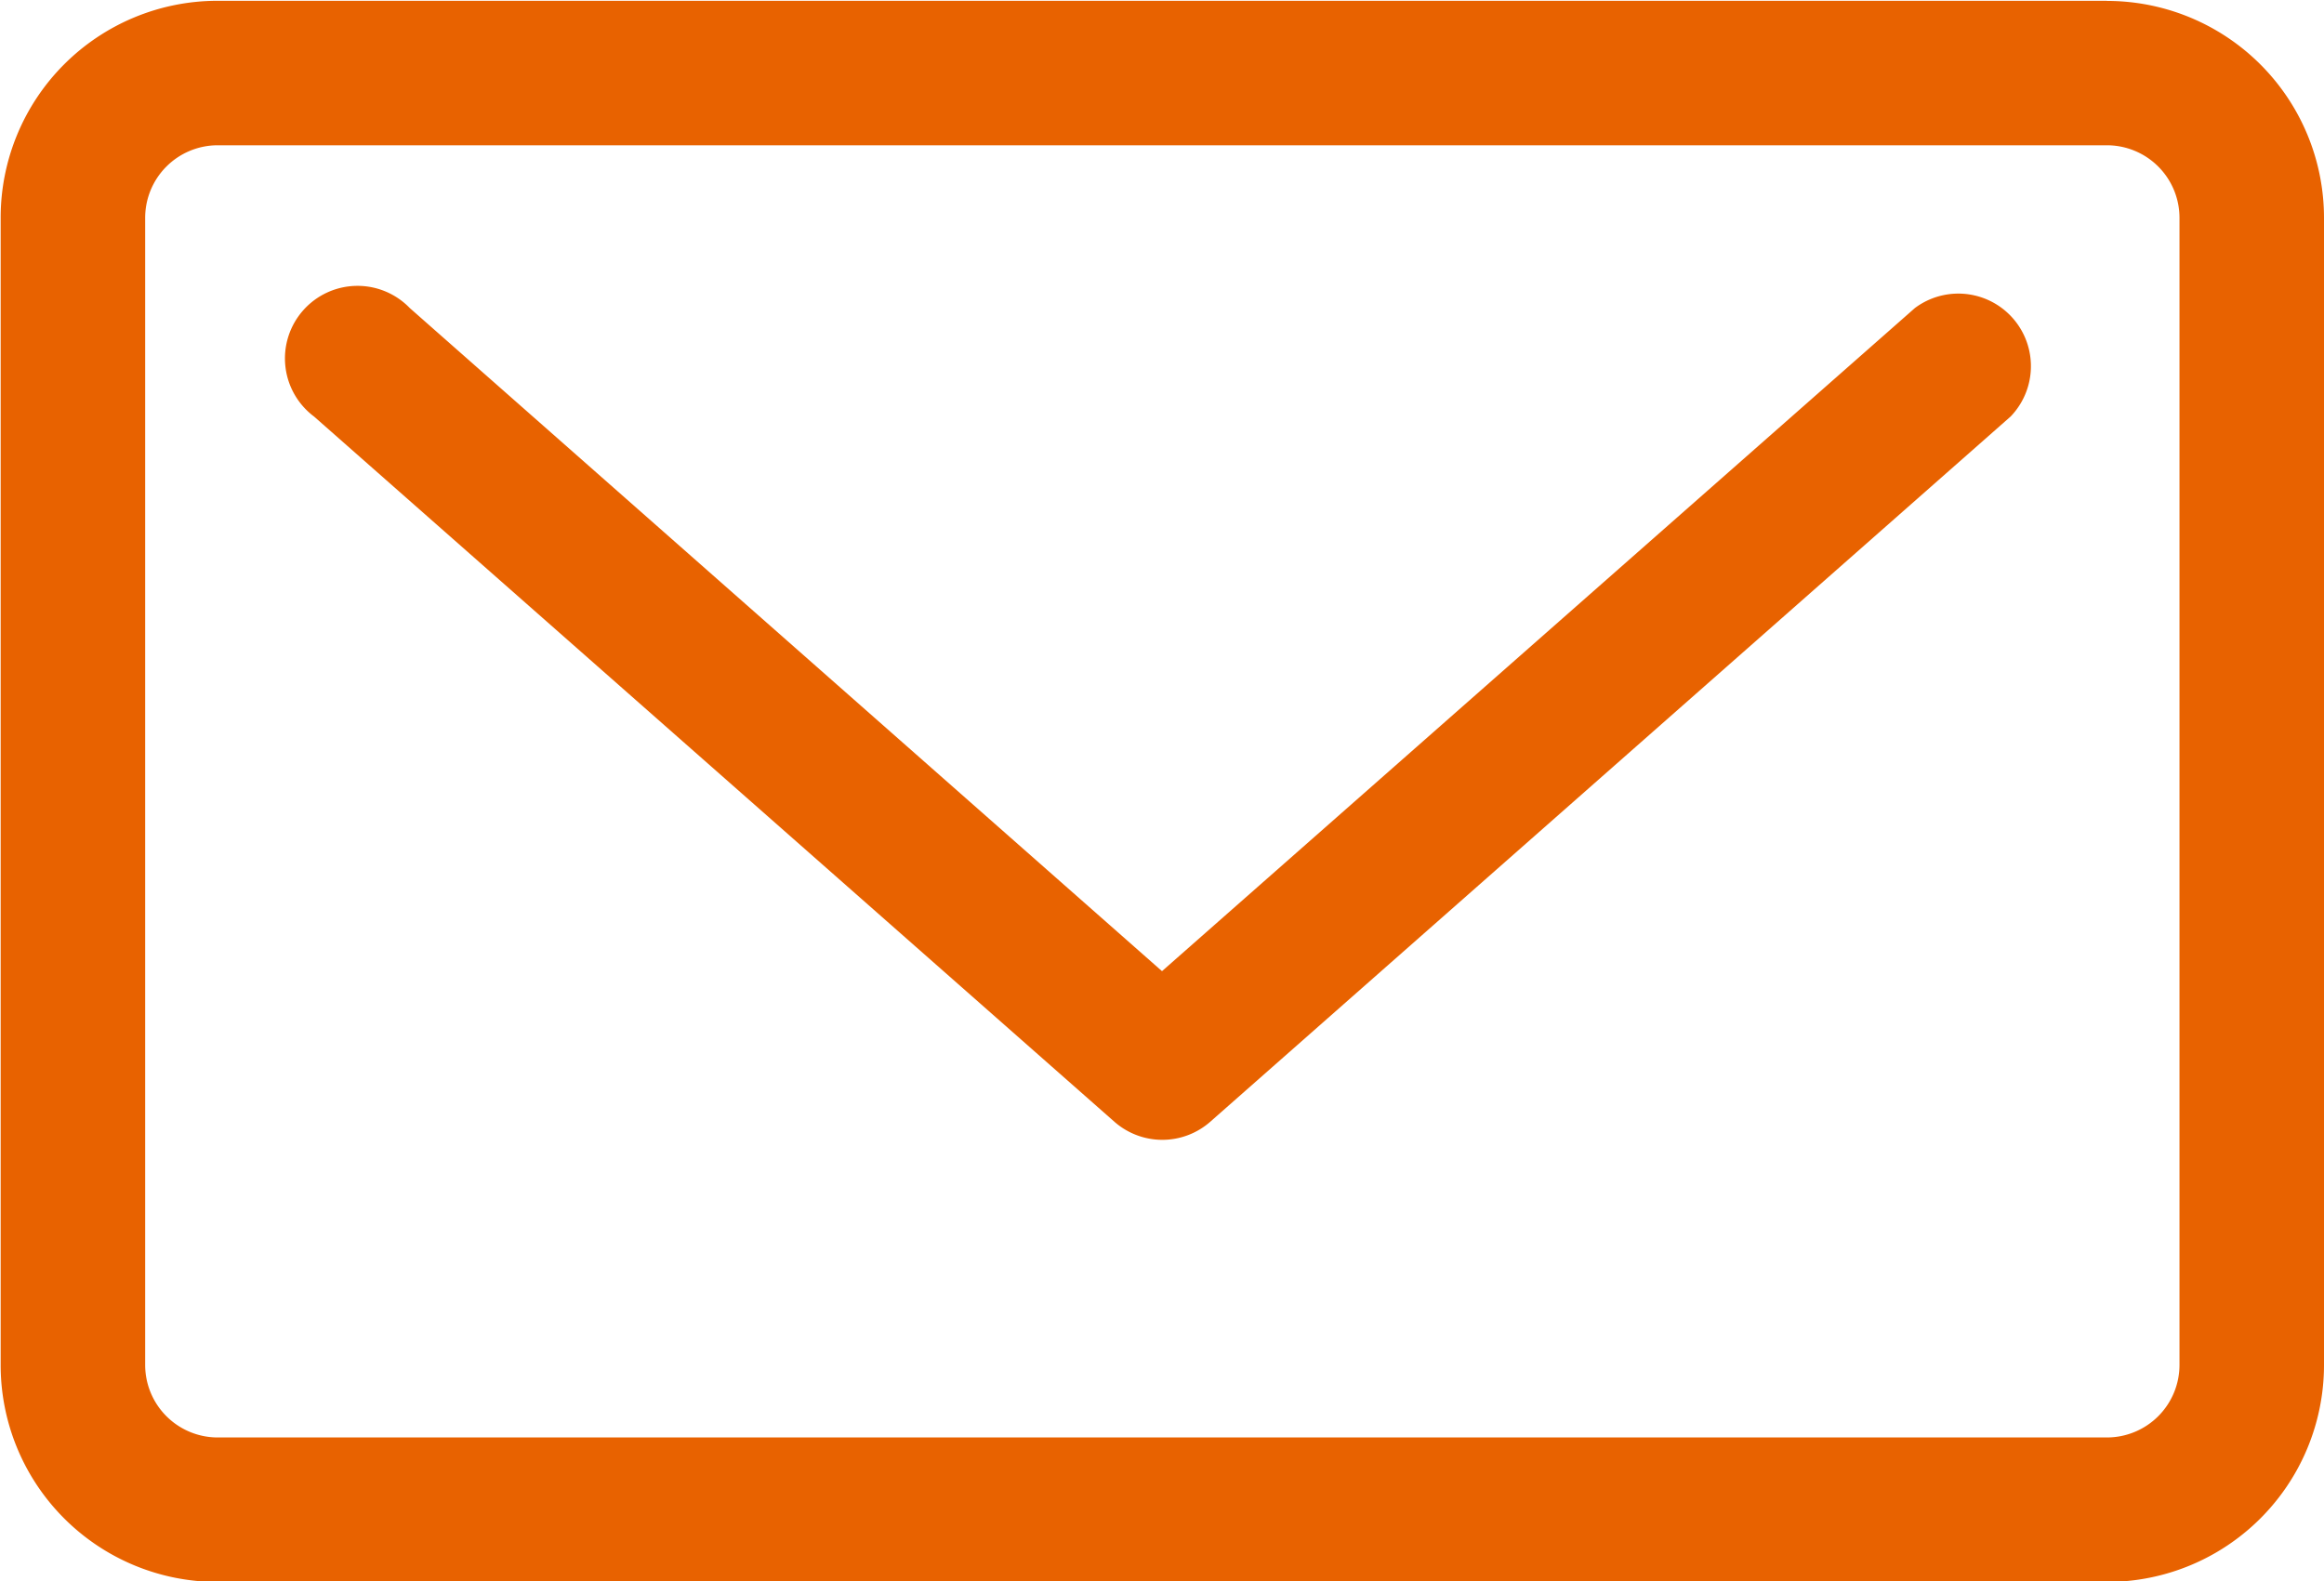
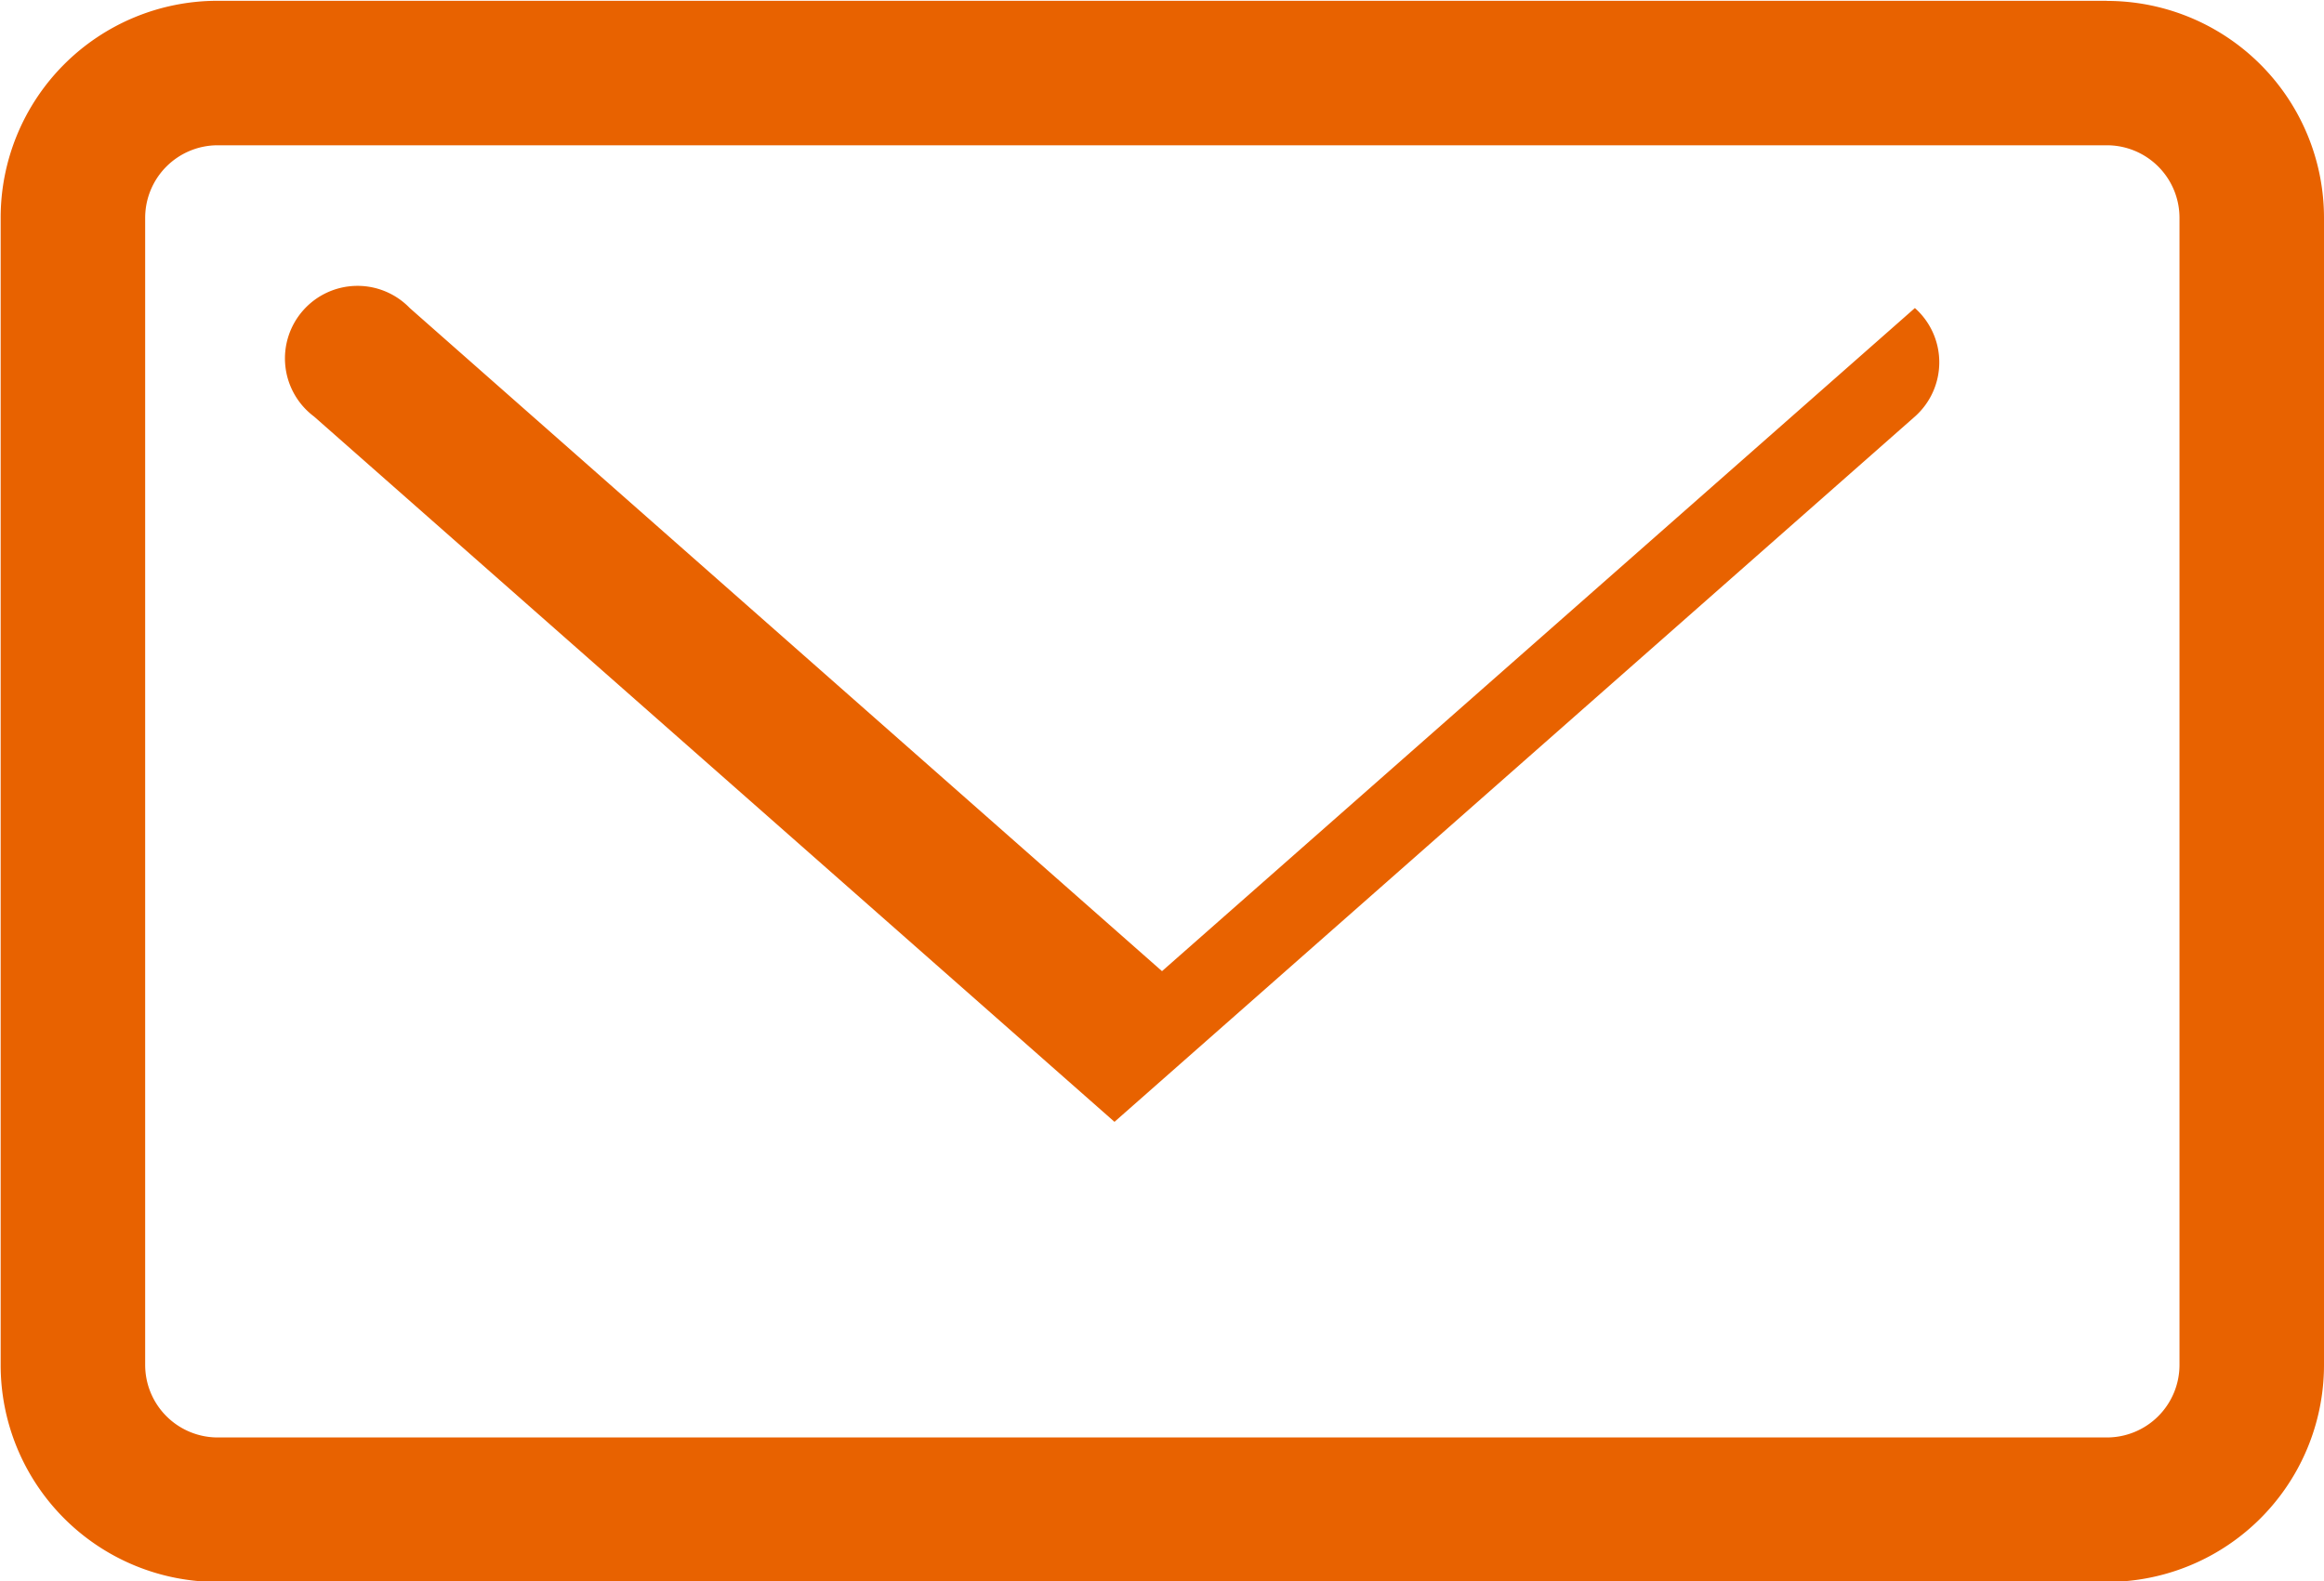
<svg xmlns="http://www.w3.org/2000/svg" width="35.22" height="23.969" viewBox="0 0 35.22 23.969">
  <defs>
    <style>
      .cls-1 {
        fill: #e86200;
        fill-rule: evenodd;
      }
    </style>
  </defs>
-   <path id="icon-mail" class="cls-1" d="M1423.8,33.7l-11.41,10.051L1400.99,33.7a1.1,1.1,0,1,0-1.45,1.645l12.13,10.69a1.1,1.1,0,0,0,1.45,0l12.13-10.69A1.1,1.1,0,0,0,1423.8,33.7Zm2.91-4.657h-28.64a3.287,3.287,0,0,0-3.28,3.288V49.721a3.287,3.287,0,0,0,3.28,3.288h28.64a3.289,3.289,0,0,0,3.29-3.288V32.333A3.289,3.289,0,0,0,1426.71,29.045Zm1.1,20.676a1.1,1.1,0,0,1-1.1,1.1h-28.64a1.1,1.1,0,0,1-1.09-1.1V32.333a1.1,1.1,0,0,1,1.09-1.1h28.64a1.1,1.1,0,0,1,1.1,1.1V49.721Z" transform="translate(-1394.78 -29.031)" />
+   <path id="icon-mail" class="cls-1" d="M1423.8,33.7l-11.41,10.051L1400.99,33.7a1.1,1.1,0,1,0-1.45,1.645l12.13,10.69l12.13-10.69A1.1,1.1,0,0,0,1423.8,33.7Zm2.91-4.657h-28.64a3.287,3.287,0,0,0-3.28,3.288V49.721a3.287,3.287,0,0,0,3.28,3.288h28.64a3.289,3.289,0,0,0,3.29-3.288V32.333A3.289,3.289,0,0,0,1426.71,29.045Zm1.1,20.676a1.1,1.1,0,0,1-1.1,1.1h-28.64a1.1,1.1,0,0,1-1.09-1.1V32.333a1.1,1.1,0,0,1,1.09-1.1h28.64a1.1,1.1,0,0,1,1.1,1.1V49.721Z" transform="translate(-1394.78 -29.031)" />
</svg>